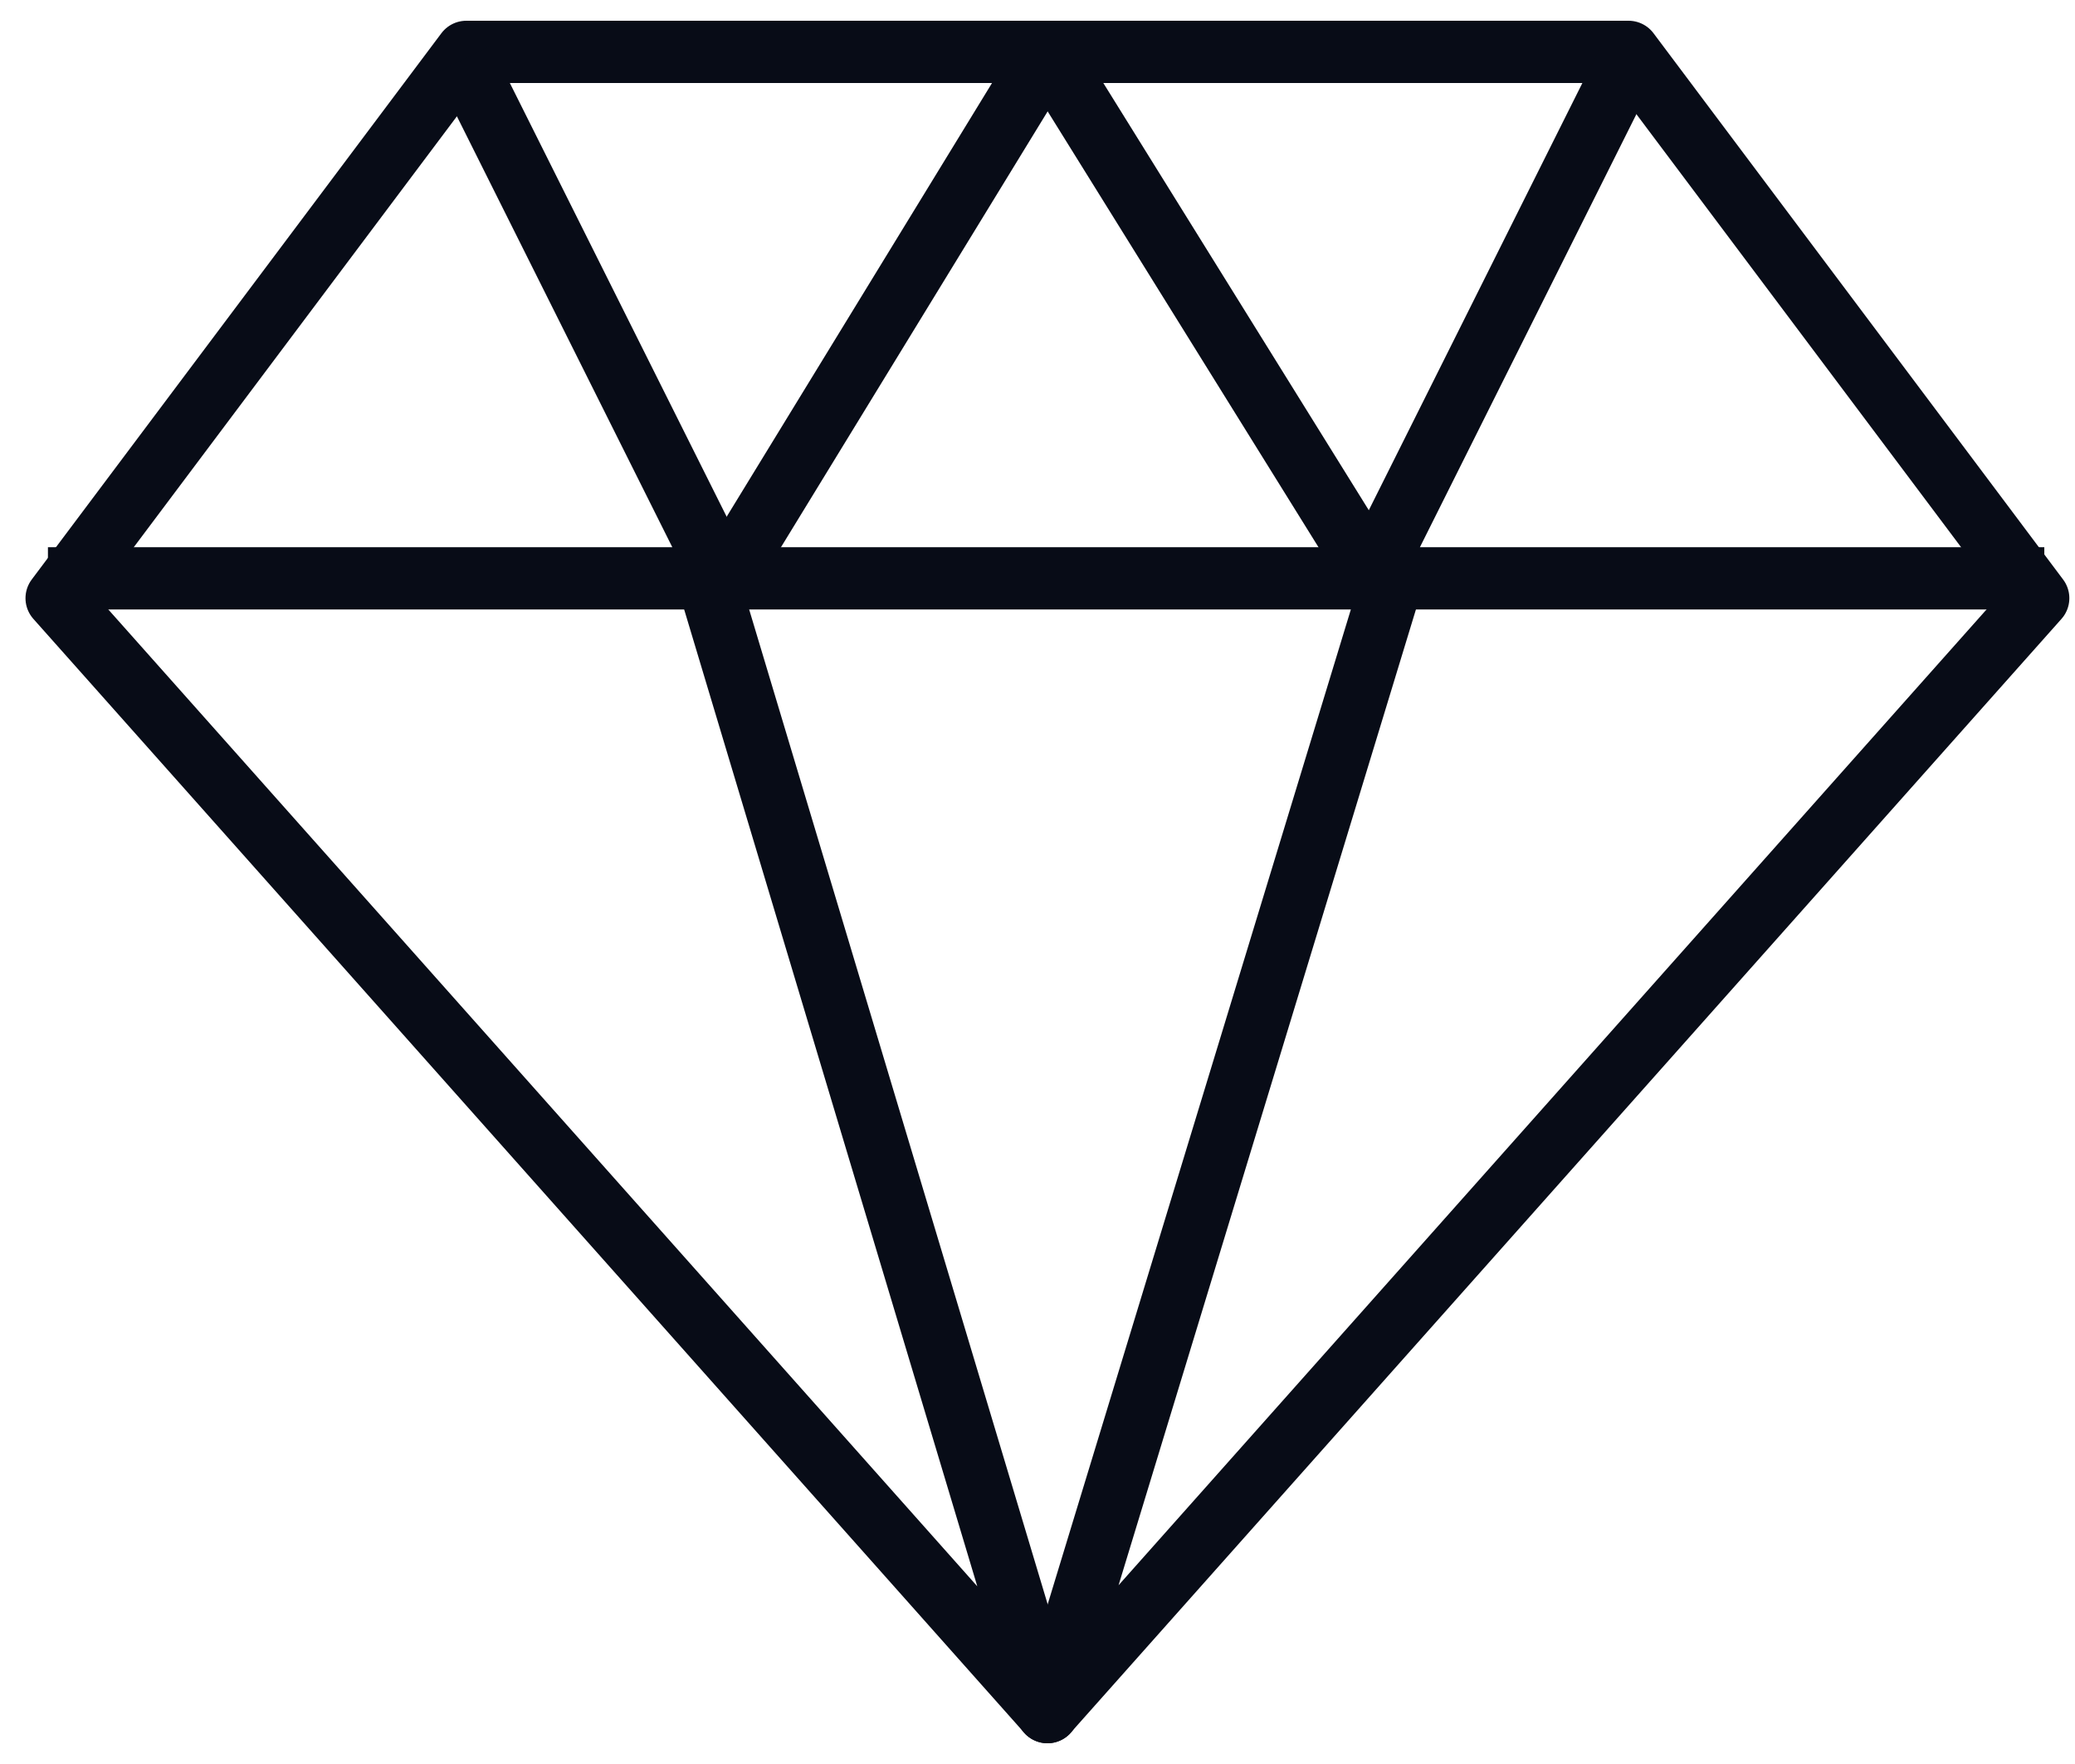
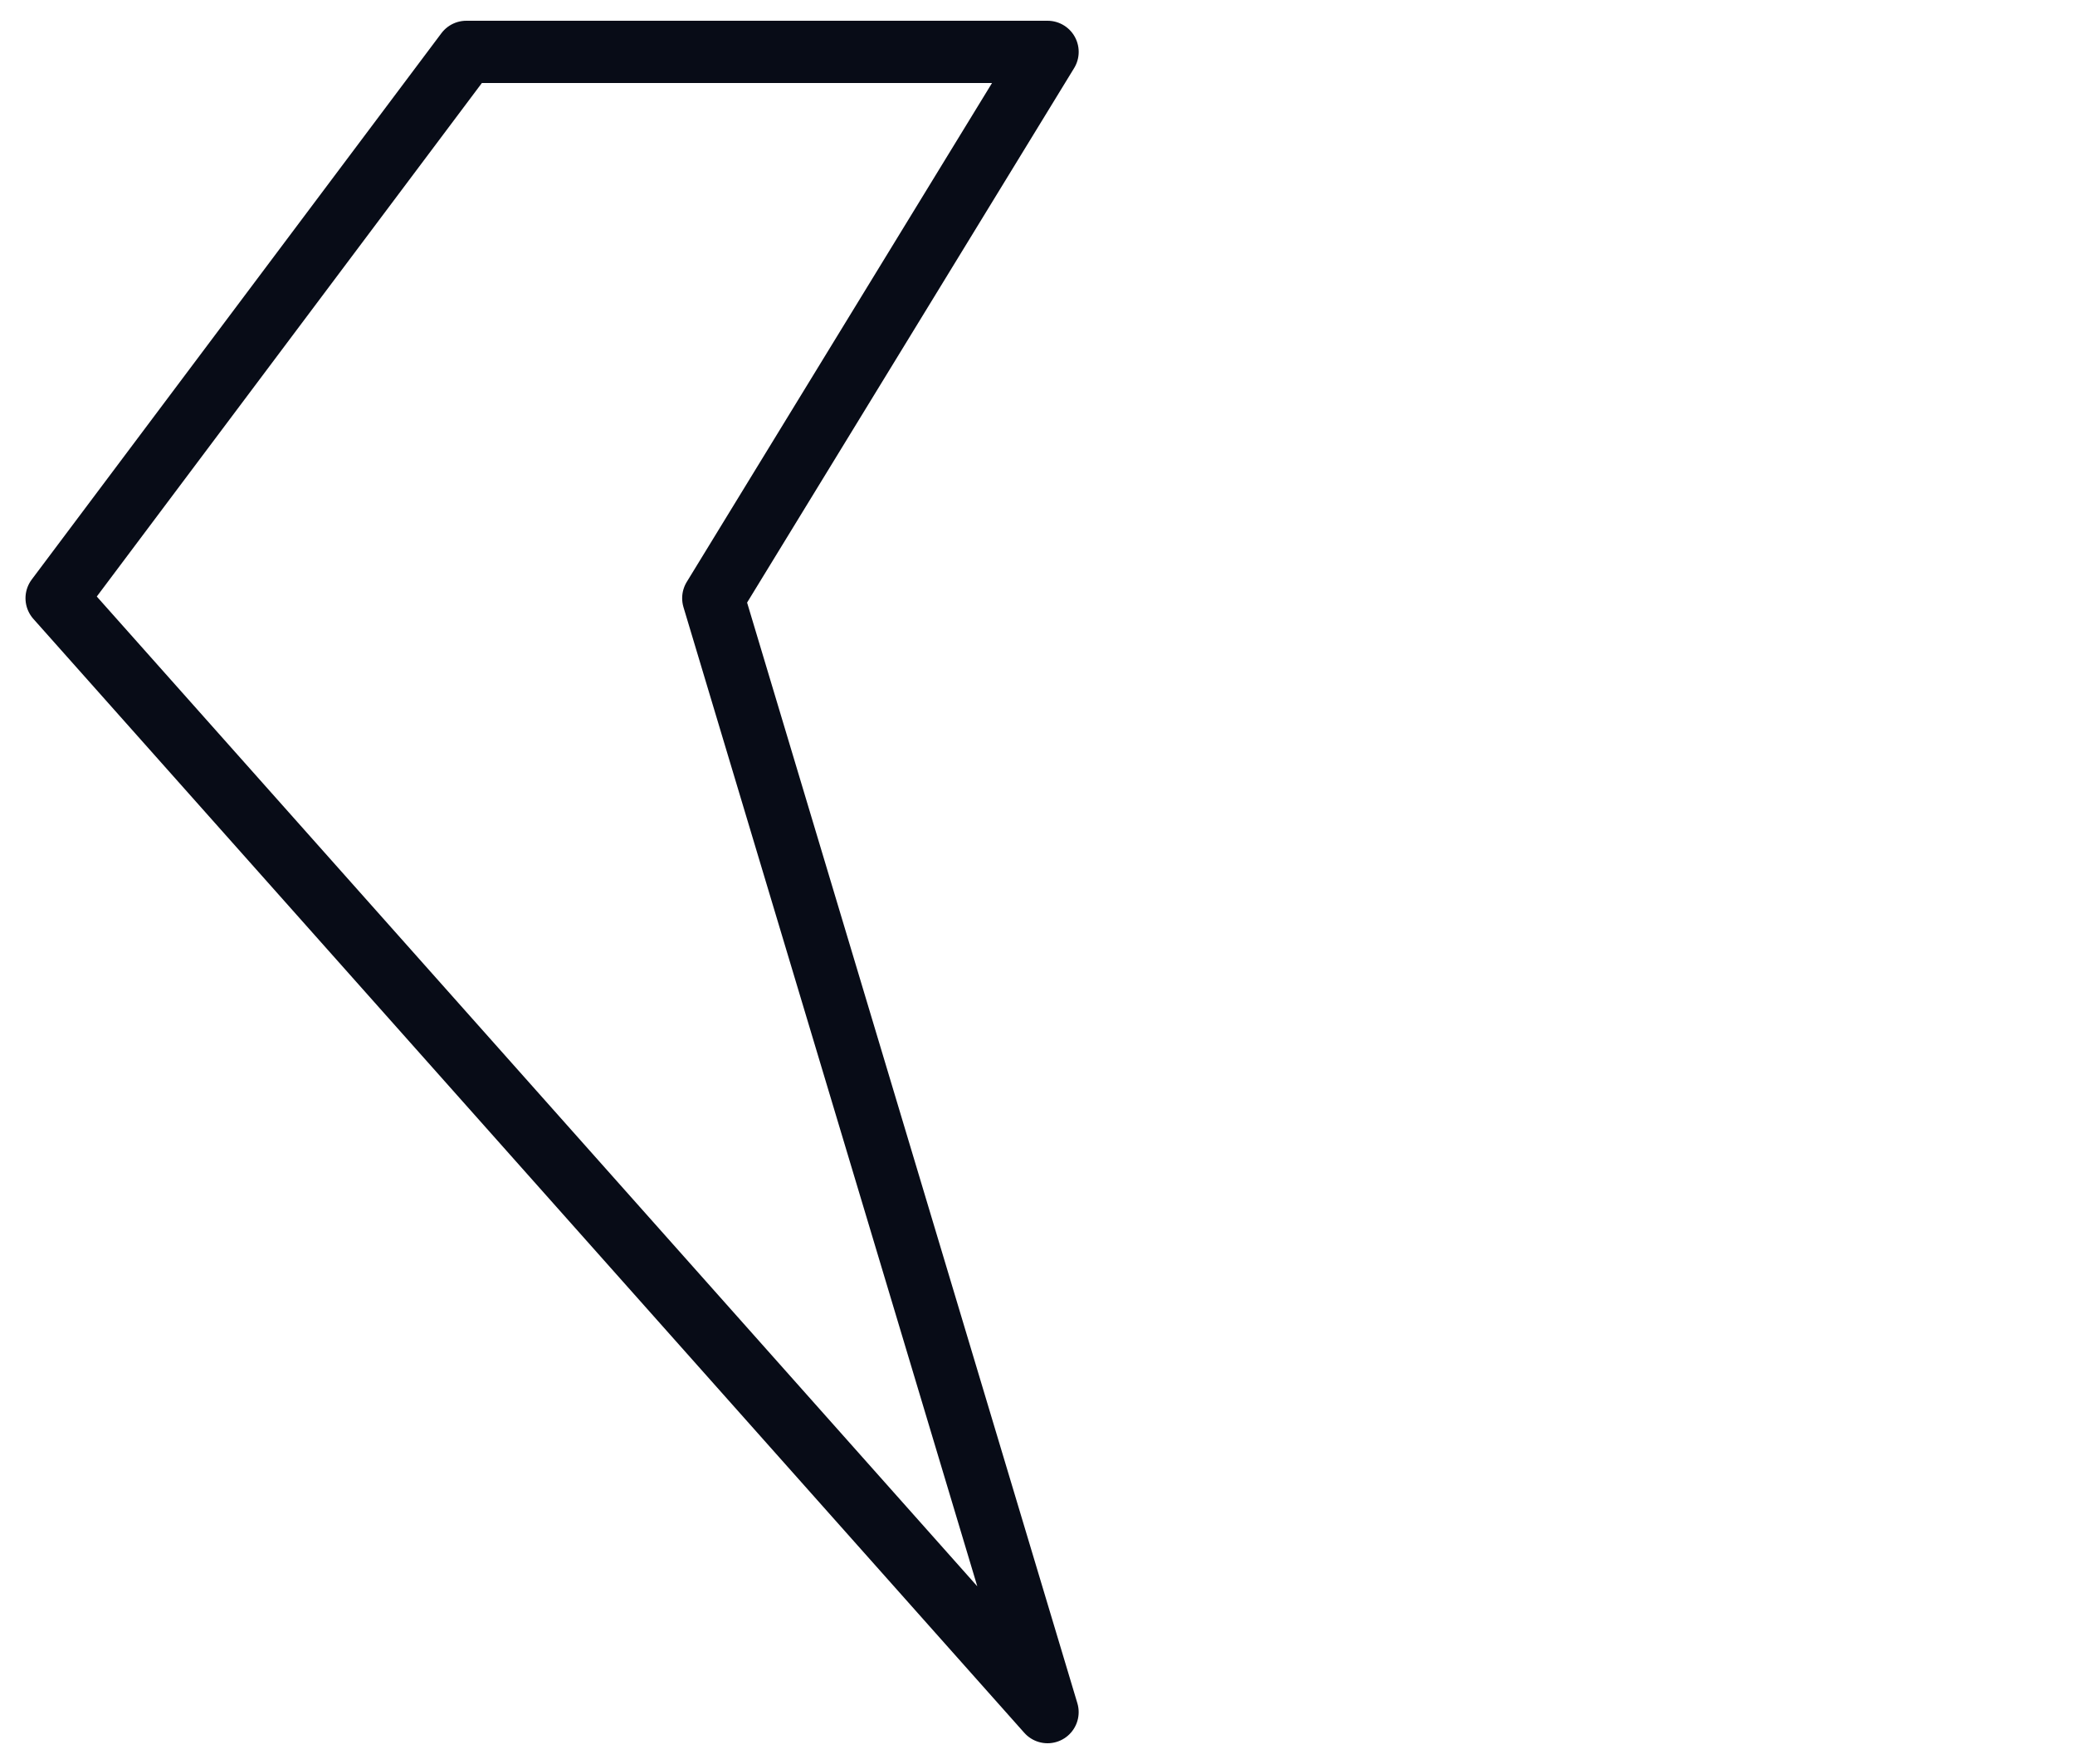
<svg xmlns="http://www.w3.org/2000/svg" width="80" height="68" fill="none">
-   <path stroke="#080C17" stroke-linecap="round" stroke-linejoin="round" stroke-width="2.4" d="M40.379 2h22.41l15.793 21.06L40.38 66l13.088-42.94L40.379 2Z" />
  <path stroke="#080C17" stroke-linecap="round" stroke-linejoin="round" stroke-width="2.4" d="M40.388 2h-22.41L2.183 23.06 40.387 66 27.5 23.06 40.388 2Z" />
-   <path stroke="#080C17" stroke-width="2.4" d="M1.848 22.295h76.969m-26.347.663L62.809 2.28M28.194 22.958 17.855 2.28" />
</svg>